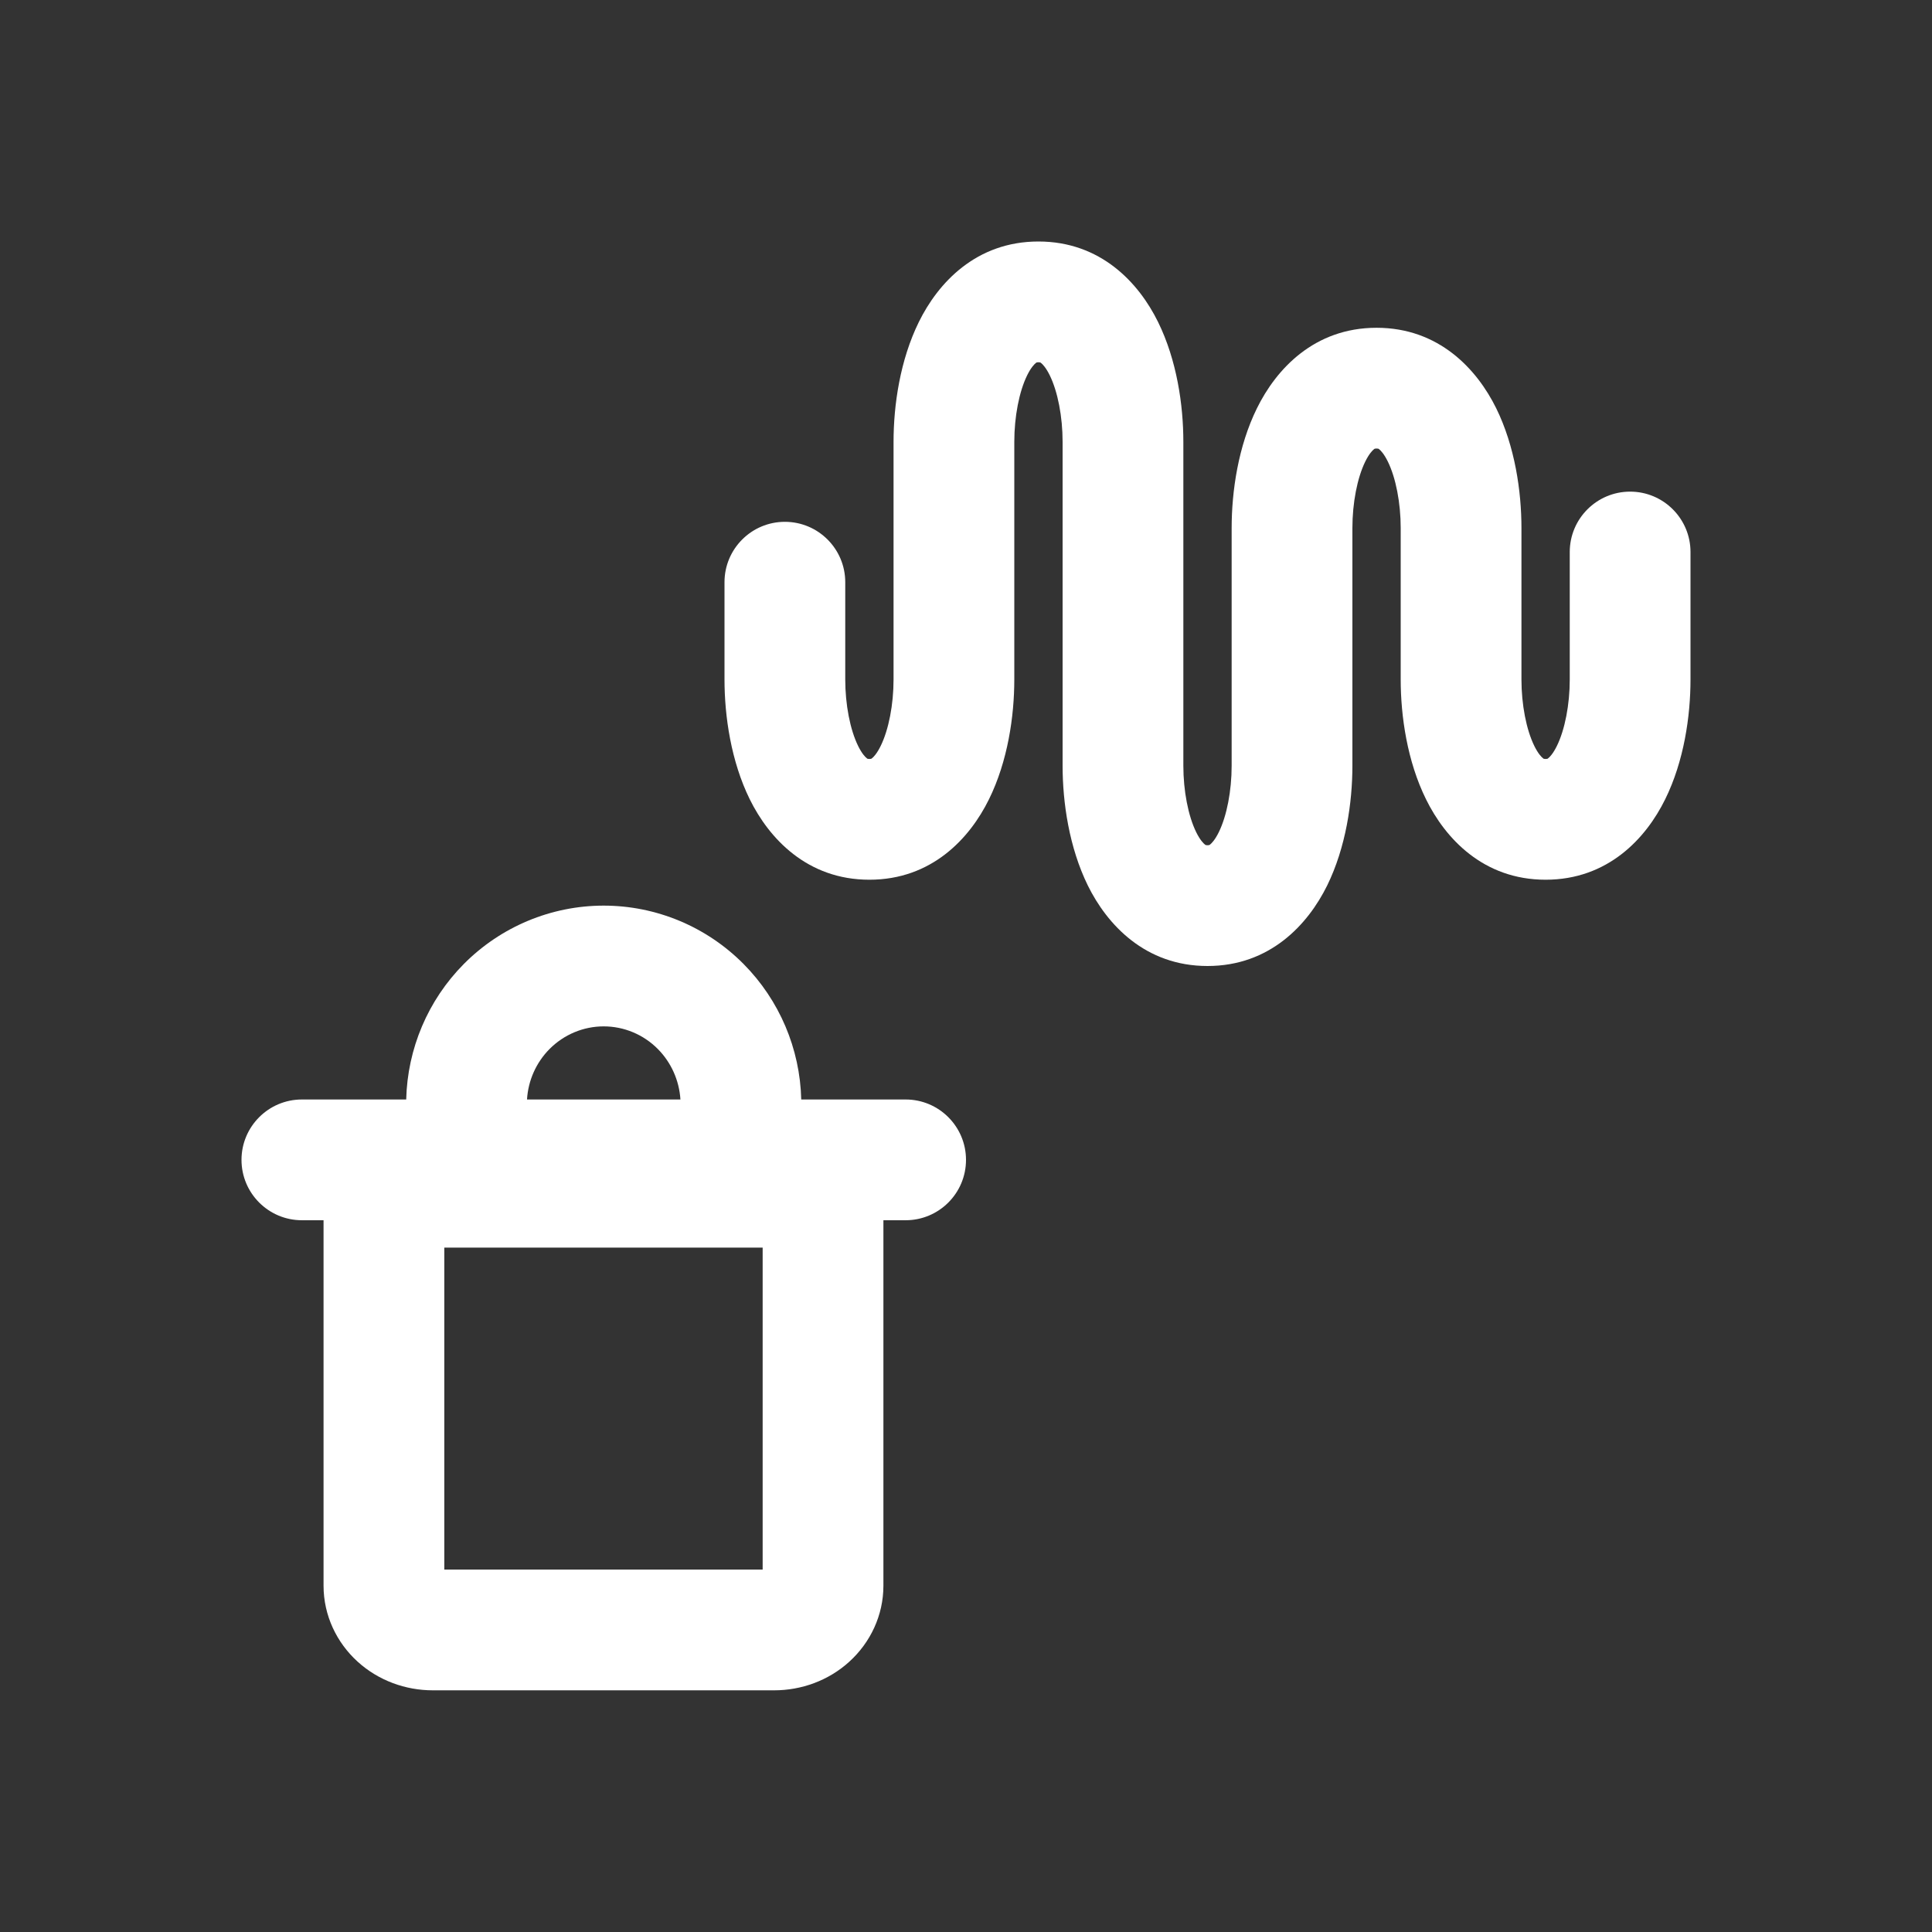
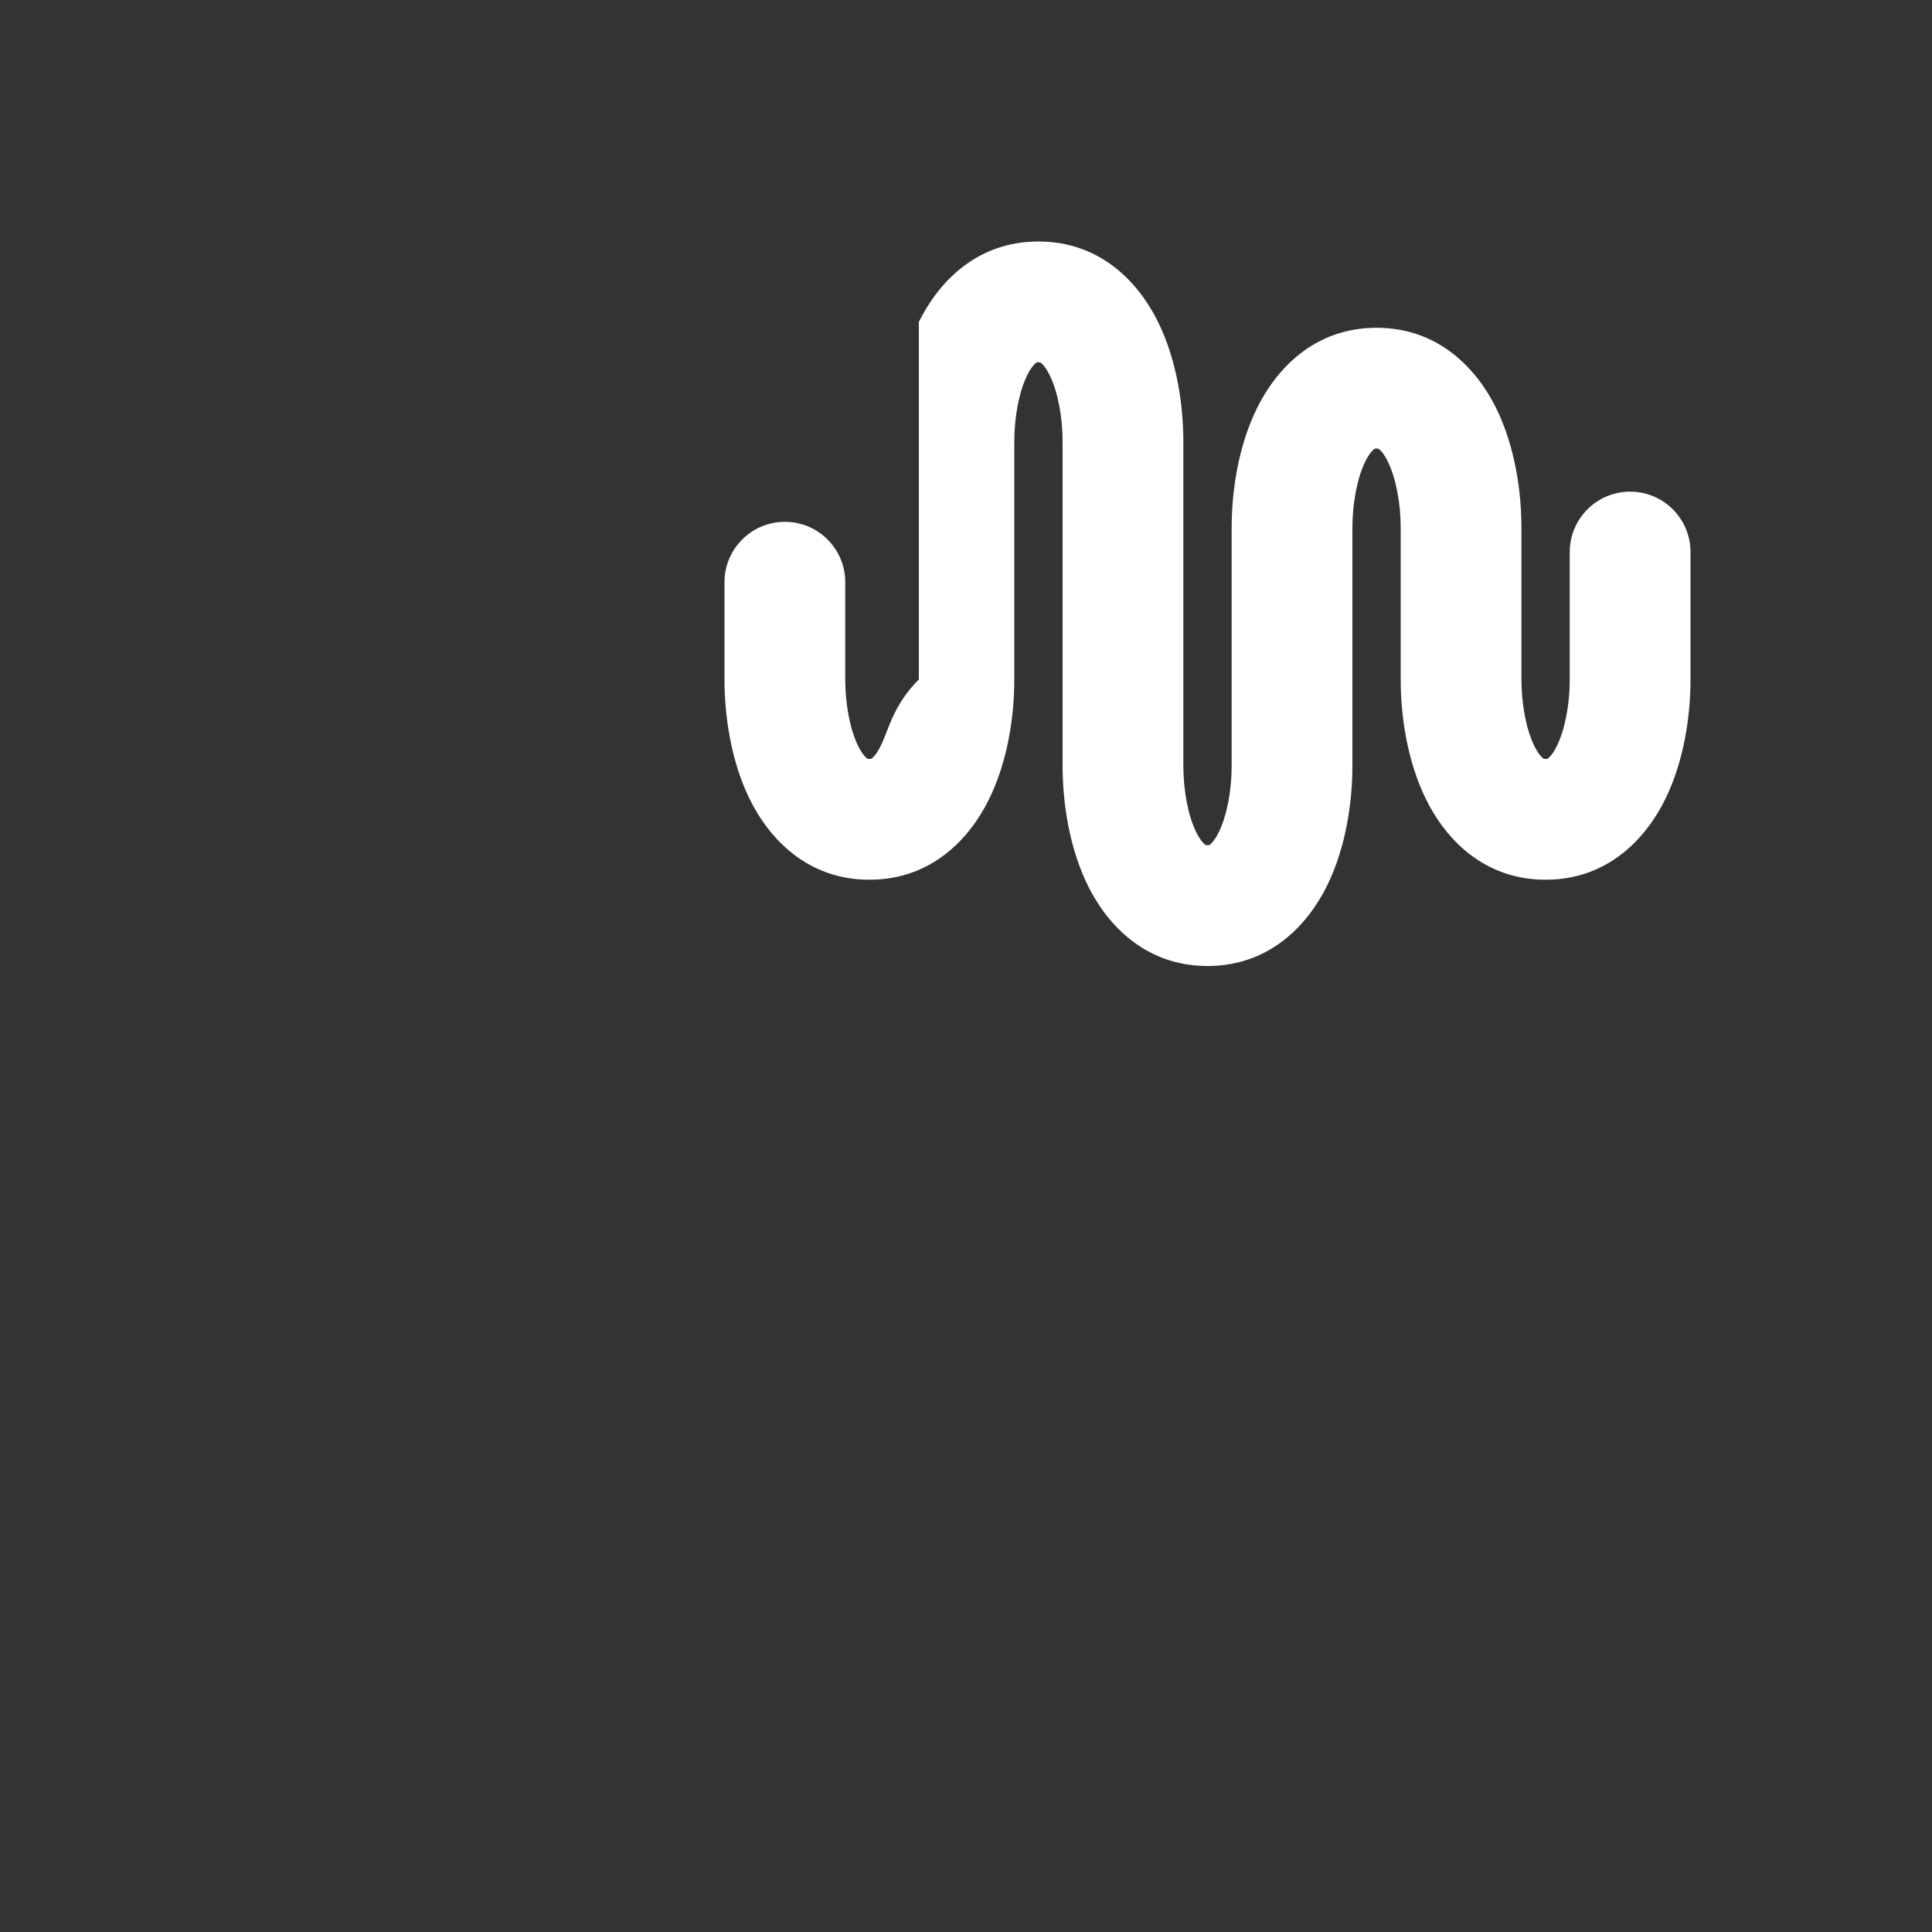
<svg xmlns="http://www.w3.org/2000/svg" width="32" height="32" viewBox="0 0 32 32" fill="none">
  <rect x="0" y="0" width="32" height="32" fill="#333333" stroke="none" />
-   <path d="M16.8 7.318C16.8 6.902 16.88 6.487 17.013 6.216C17.077 6.086 17.133 6.031 17.157 6.012L17.159 6.011C17.168 6.003 17.173 6 17.2 6C17.227 6 17.232 6.003 17.241 6.011L17.243 6.012C17.267 6.031 17.323 6.086 17.387 6.216C17.52 6.487 17.6 6.902 17.6 7.318V12.682C17.6 13.292 17.708 14.035 18.018 14.667C18.337 15.314 18.967 16 20 16C21.033 16 21.663 15.314 21.982 14.667C22.292 14.035 22.4 13.292 22.4 12.682V8.746C22.4 8.331 22.48 7.916 22.613 7.645C22.677 7.515 22.733 7.459 22.757 7.441L22.759 7.439C22.768 7.432 22.773 7.429 22.8 7.429C22.827 7.429 22.832 7.432 22.841 7.439L22.843 7.441C22.867 7.459 22.923 7.515 22.987 7.645C23.12 7.916 23.2 8.331 23.2 8.746V11.254C23.2 11.863 23.308 12.607 23.619 13.238C23.937 13.885 24.567 14.571 25.6 14.571C26.633 14.571 27.263 13.885 27.581 13.238C27.892 12.607 28 11.863 28 11.254V9.143C28 8.591 27.552 8.143 27 8.143C26.448 8.143 26 8.591 26 9.143V11.254C26 11.669 25.92 12.084 25.787 12.355C25.723 12.485 25.667 12.541 25.643 12.559L25.642 12.56C25.632 12.568 25.627 12.571 25.6 12.571C25.573 12.571 25.568 12.568 25.558 12.56L25.557 12.559C25.533 12.541 25.477 12.485 25.413 12.355C25.28 12.084 25.2 11.669 25.2 11.254V8.746C25.2 8.137 25.092 7.393 24.782 6.762C24.463 6.115 23.833 5.429 22.8 5.429C21.767 5.429 21.137 6.115 20.819 6.762C20.508 7.393 20.4 8.137 20.4 8.746V12.682C20.4 13.098 20.32 13.513 20.187 13.784C20.123 13.914 20.067 13.969 20.043 13.988L20.041 13.989C20.032 13.997 20.027 14 20 14C19.973 14 19.968 13.997 19.959 13.989L19.957 13.988C19.933 13.969 19.877 13.914 19.813 13.784C19.68 13.513 19.6 13.098 19.6 12.682V7.318C19.6 6.708 19.492 5.965 19.181 5.333C18.863 4.686 18.233 4 17.2 4C16.167 4 15.537 4.686 15.219 5.333C14.908 5.965 14.8 6.708 14.8 7.318V11.254C14.8 11.669 14.72 12.084 14.587 12.355C14.523 12.485 14.467 12.541 14.443 12.559L14.441 12.56C14.432 12.568 14.427 12.571 14.4 12.571C14.373 12.571 14.368 12.568 14.358 12.56L14.357 12.559C14.333 12.541 14.277 12.485 14.213 12.355C14.08 12.084 14 11.669 14 11.254V9.643C14 9.091 13.552 8.643 13 8.643C12.448 8.643 12 9.091 12 9.643V11.254C12 11.863 12.108 12.607 12.418 13.238C12.737 13.885 13.367 14.571 14.4 14.571C15.433 14.571 16.063 13.885 16.381 13.238C16.692 12.607 16.8 11.863 16.8 11.254V7.318Z" fill="white" />
-   <path fill-rule="evenodd" clip-rule="evenodd" d="M7.682 15.967C7.088 16.566 6.748 17.37 6.728 18.211H5C4.448 18.211 4 18.659 4 19.211C4 19.763 4.448 20.211 5 20.211H5.359V26.264C5.359 26.757 5.576 27.207 5.924 27.523C6.269 27.836 6.718 27.997 7.167 27.997H12.824C13.274 27.997 13.723 27.836 14.067 27.523C14.415 27.207 14.632 26.757 14.632 26.264V20.211H15C15.552 20.211 16 19.763 16 19.211C16 18.659 15.552 18.211 15 18.211H13.271C13.251 17.37 12.91 16.566 12.316 15.967C11.703 15.349 10.87 15 9.999 15C9.129 15 8.295 15.349 7.682 15.967ZM9.999 17C9.664 17 9.342 17.134 9.102 17.375C8.881 17.598 8.748 17.895 8.729 18.211H11.27C11.25 17.895 11.117 17.598 10.896 17.375C10.657 17.134 10.334 17 9.999 17ZM7.359 25.997V20.664H12.632V25.997H7.359Z" fill="white" />
+   <path d="M16.8 7.318C16.8 6.902 16.88 6.487 17.013 6.216C17.077 6.086 17.133 6.031 17.157 6.012L17.159 6.011C17.168 6.003 17.173 6 17.2 6C17.227 6 17.232 6.003 17.241 6.011L17.243 6.012C17.267 6.031 17.323 6.086 17.387 6.216C17.52 6.487 17.6 6.902 17.6 7.318V12.682C17.6 13.292 17.708 14.035 18.018 14.667C18.337 15.314 18.967 16 20 16C21.033 16 21.663 15.314 21.982 14.667C22.292 14.035 22.4 13.292 22.4 12.682V8.746C22.4 8.331 22.48 7.916 22.613 7.645C22.677 7.515 22.733 7.459 22.757 7.441L22.759 7.439C22.768 7.432 22.773 7.429 22.8 7.429C22.827 7.429 22.832 7.432 22.841 7.439L22.843 7.441C22.867 7.459 22.923 7.515 22.987 7.645C23.12 7.916 23.2 8.331 23.2 8.746V11.254C23.2 11.863 23.308 12.607 23.619 13.238C23.937 13.885 24.567 14.571 25.6 14.571C26.633 14.571 27.263 13.885 27.581 13.238C27.892 12.607 28 11.863 28 11.254V9.143C28 8.591 27.552 8.143 27 8.143C26.448 8.143 26 8.591 26 9.143V11.254C26 11.669 25.92 12.084 25.787 12.355C25.723 12.485 25.667 12.541 25.643 12.559L25.642 12.56C25.632 12.568 25.627 12.571 25.6 12.571C25.573 12.571 25.568 12.568 25.558 12.56L25.557 12.559C25.533 12.541 25.477 12.485 25.413 12.355C25.28 12.084 25.2 11.669 25.2 11.254V8.746C25.2 8.137 25.092 7.393 24.782 6.762C24.463 6.115 23.833 5.429 22.8 5.429C21.767 5.429 21.137 6.115 20.819 6.762C20.508 7.393 20.4 8.137 20.4 8.746V12.682C20.4 13.098 20.32 13.513 20.187 13.784C20.123 13.914 20.067 13.969 20.043 13.988L20.041 13.989C20.032 13.997 20.027 14 20 14C19.973 14 19.968 13.997 19.959 13.989L19.957 13.988C19.933 13.969 19.877 13.914 19.813 13.784C19.68 13.513 19.6 13.098 19.6 12.682V7.318C19.6 6.708 19.492 5.965 19.181 5.333C18.863 4.686 18.233 4 17.2 4C16.167 4 15.537 4.686 15.219 5.333V11.254C14.8 11.669 14.72 12.084 14.587 12.355C14.523 12.485 14.467 12.541 14.443 12.559L14.441 12.56C14.432 12.568 14.427 12.571 14.4 12.571C14.373 12.571 14.368 12.568 14.358 12.56L14.357 12.559C14.333 12.541 14.277 12.485 14.213 12.355C14.08 12.084 14 11.669 14 11.254V9.643C14 9.091 13.552 8.643 13 8.643C12.448 8.643 12 9.091 12 9.643V11.254C12 11.863 12.108 12.607 12.418 13.238C12.737 13.885 13.367 14.571 14.4 14.571C15.433 14.571 16.063 13.885 16.381 13.238C16.692 12.607 16.8 11.863 16.8 11.254V7.318Z" fill="white" />
</svg>